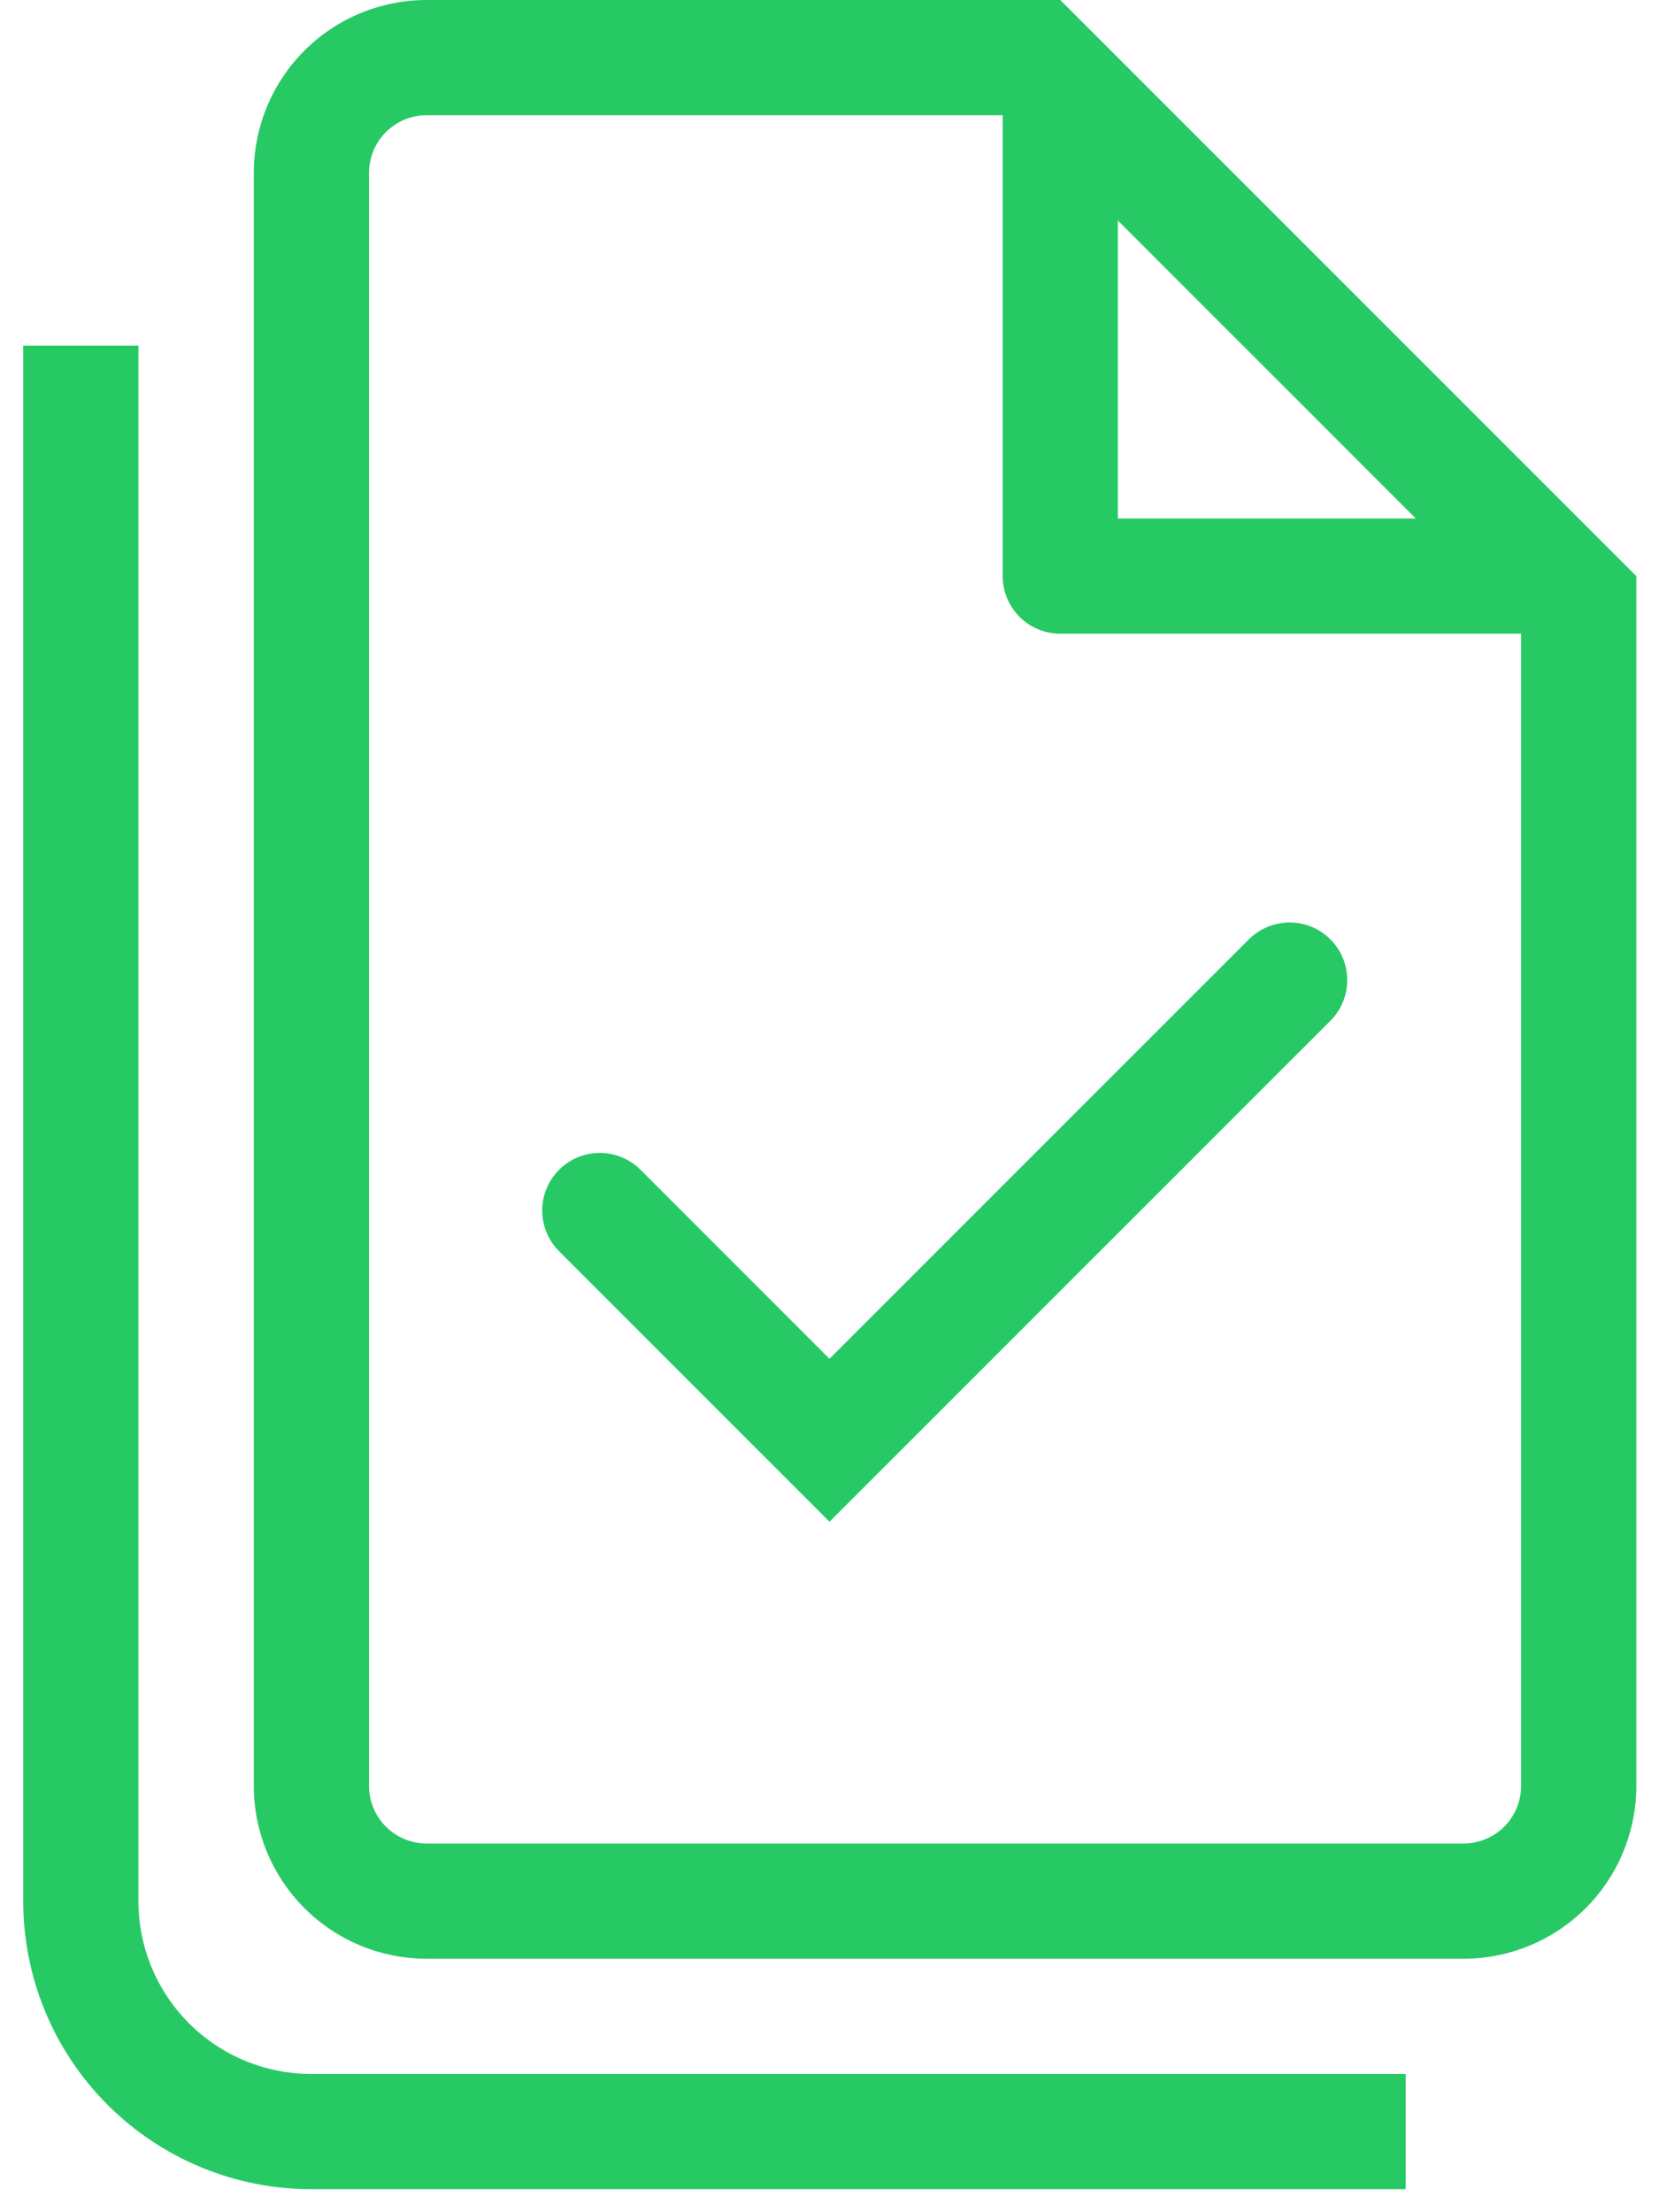
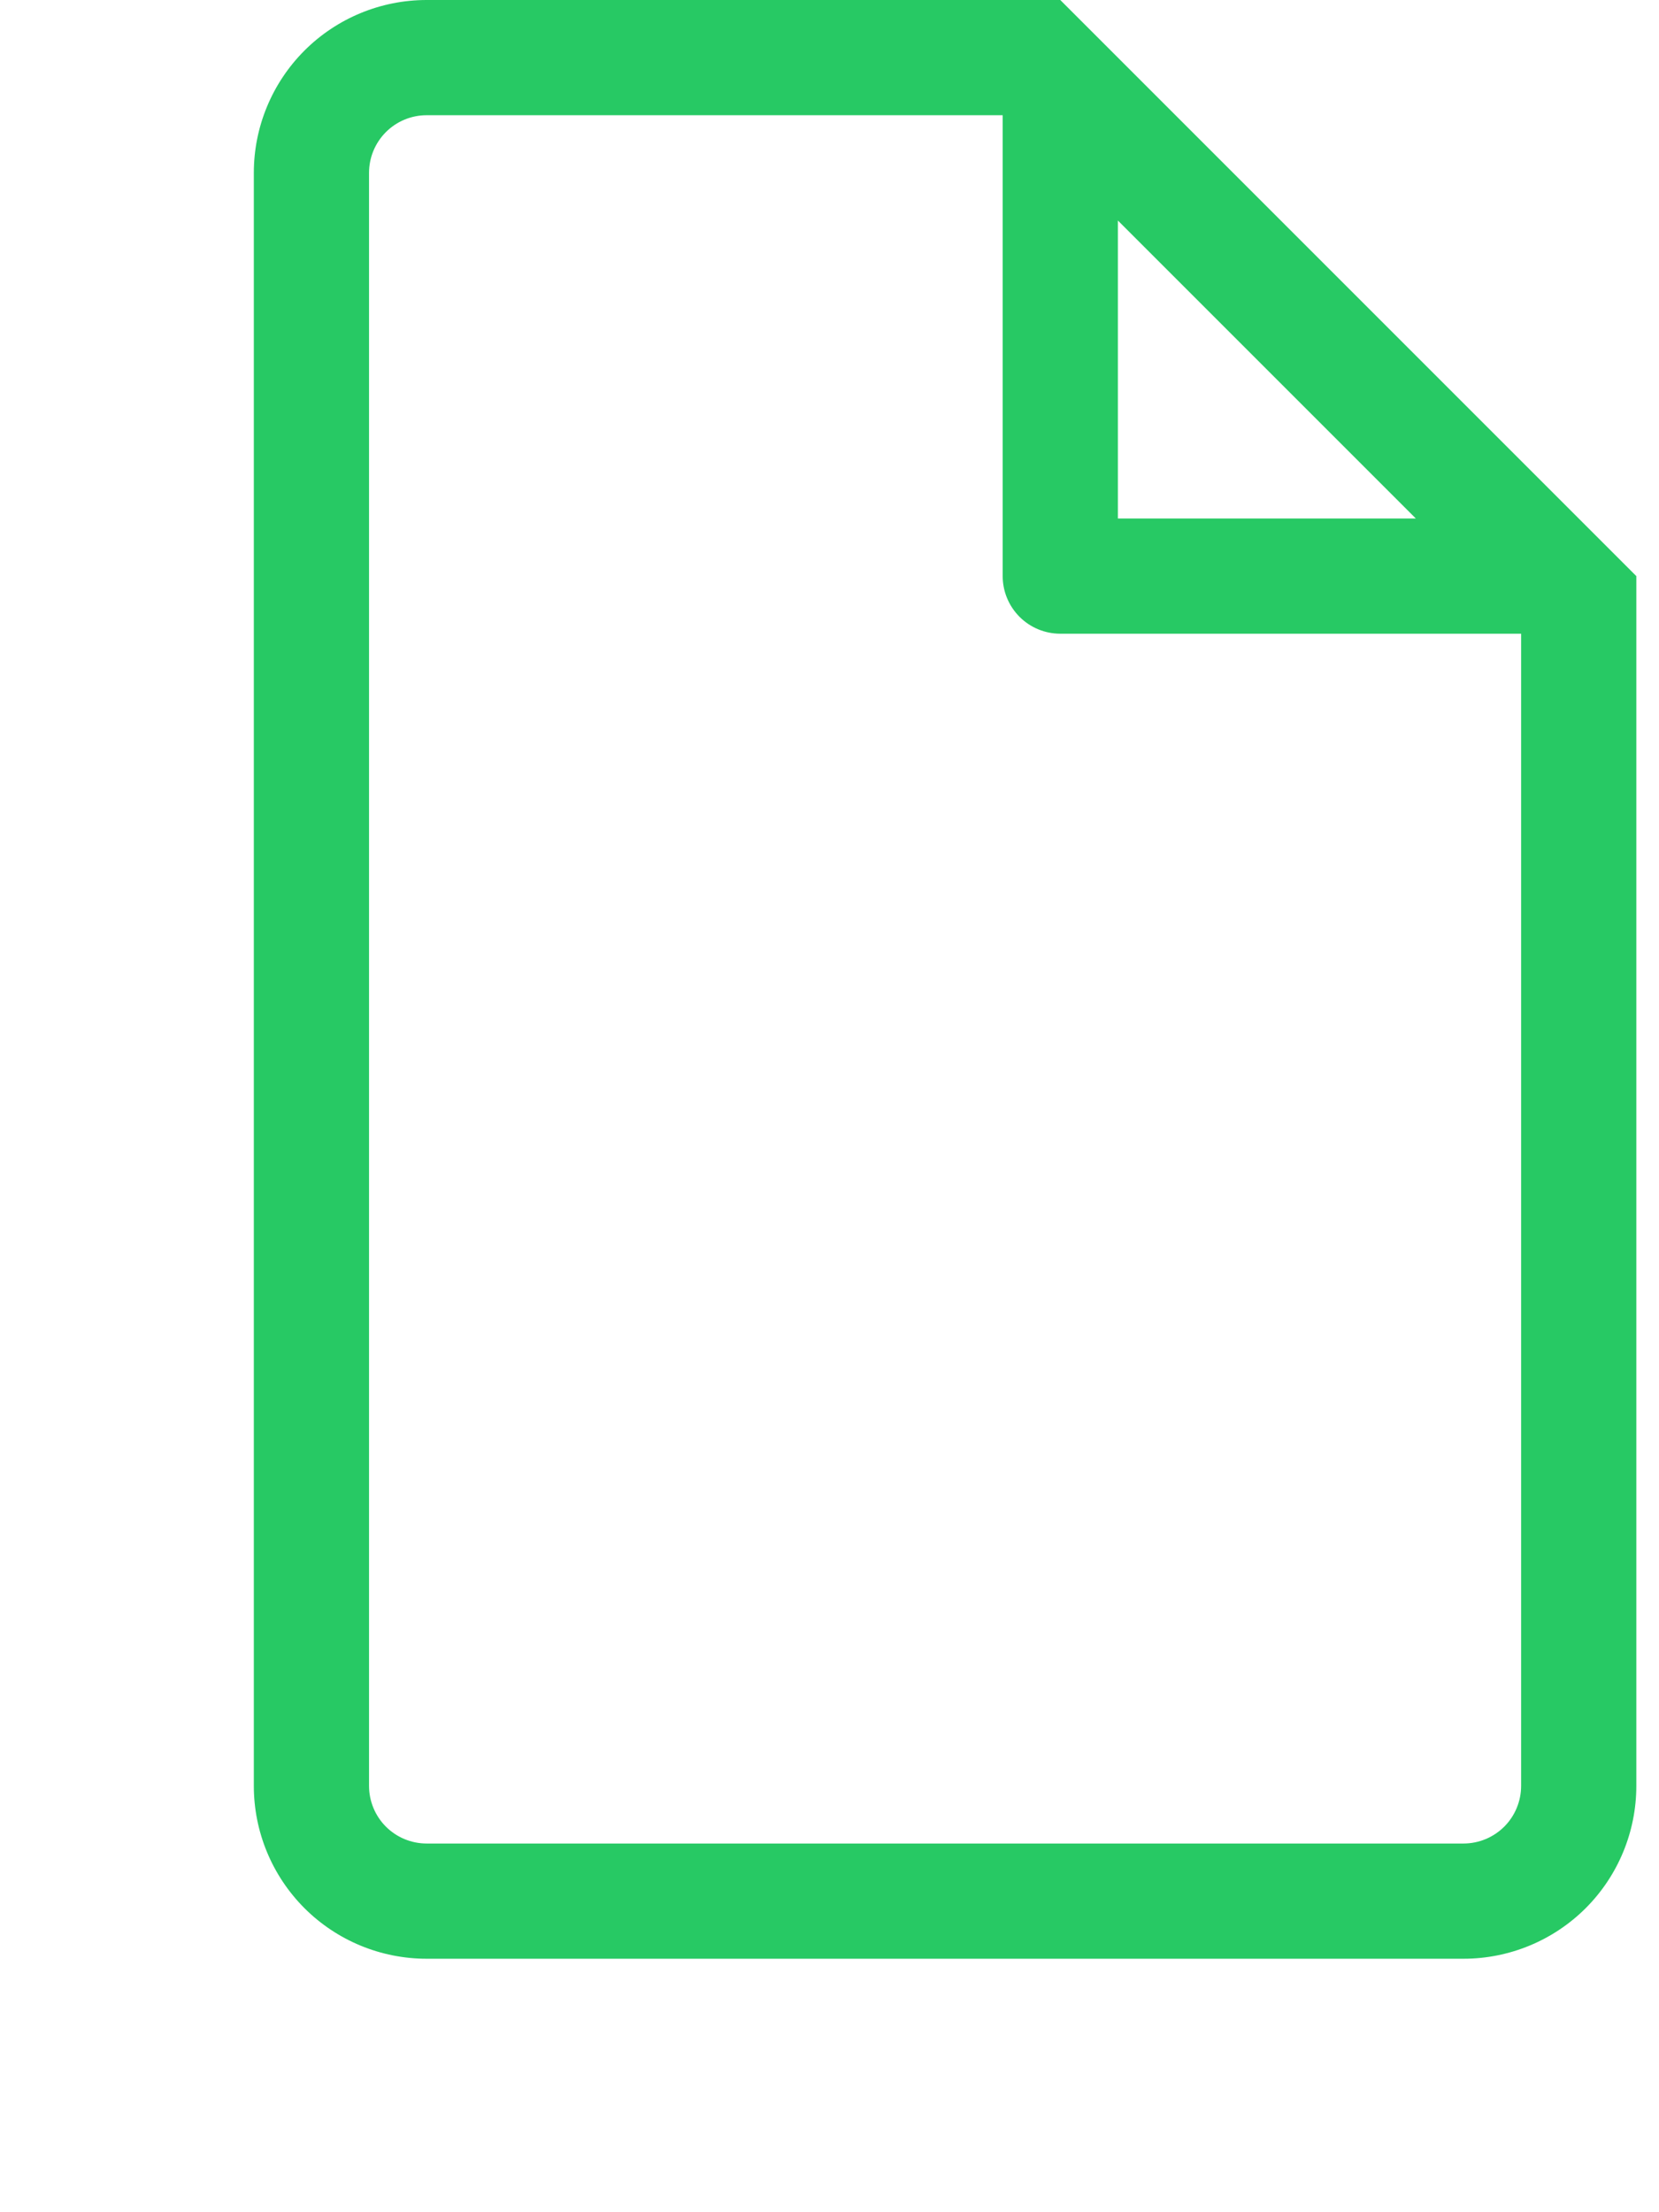
<svg xmlns="http://www.w3.org/2000/svg" width="36" height="48" viewBox="0 0 36 48" fill="none">
-   <path d="M28.884 22.134C29.112 21.898 29.238 21.582 29.235 21.255C29.232 20.927 29.101 20.613 28.869 20.382C28.637 20.15 28.323 20.018 27.996 20.016C27.668 20.013 27.352 20.139 27.116 20.366L18 29.483L13.884 25.366C13.648 25.139 13.332 25.013 13.005 25.016C12.677 25.018 12.364 25.15 12.132 25.382C11.9 25.613 11.768 25.927 11.766 26.255C11.763 26.582 11.889 26.898 12.117 27.134L18 33.018L28.884 22.134Z" fill="#27C964" />
  <path fill-rule="evenodd" clip-rule="evenodd" d="M35.508 12.5V38.75C35.508 39.745 35.113 40.698 34.41 41.402C33.706 42.105 32.752 42.5 31.758 42.5H9.258C8.263 42.5 7.309 42.105 6.606 41.402C5.903 40.698 5.508 39.745 5.508 38.75V3.75C5.508 2.755 5.903 1.802 6.606 1.098C7.309 0.395 8.263 0 9.258 0H23.008L35.508 12.5ZM23.008 13.75C22.676 13.75 22.358 13.618 22.124 13.384C21.89 13.149 21.758 12.832 21.758 12.5V2.5H9.258C8.926 2.5 8.608 2.632 8.374 2.866C8.14 3.101 8.008 3.418 8.008 3.75V38.75C8.008 39.081 8.14 39.4 8.374 39.634C8.608 39.868 8.926 40 9.258 40H31.758C32.089 40 32.407 39.868 32.642 39.634C32.876 39.4 33.008 39.081 33.008 38.75V13.75H23.008ZM24.258 4.785L30.723 11.25H24.258V4.785Z" fill="#27C964" />
-   <path d="M3.004 7.5V41.25C3.004 42.245 3.399 43.198 4.102 43.902C4.806 44.605 5.759 45 6.754 45H30.504V47.5H6.754C5.096 47.5 3.507 46.842 2.334 45.669C1.162 44.497 0.504 42.908 0.504 41.25V7.5H3.004Z" fill="#27C964" />
</svg>